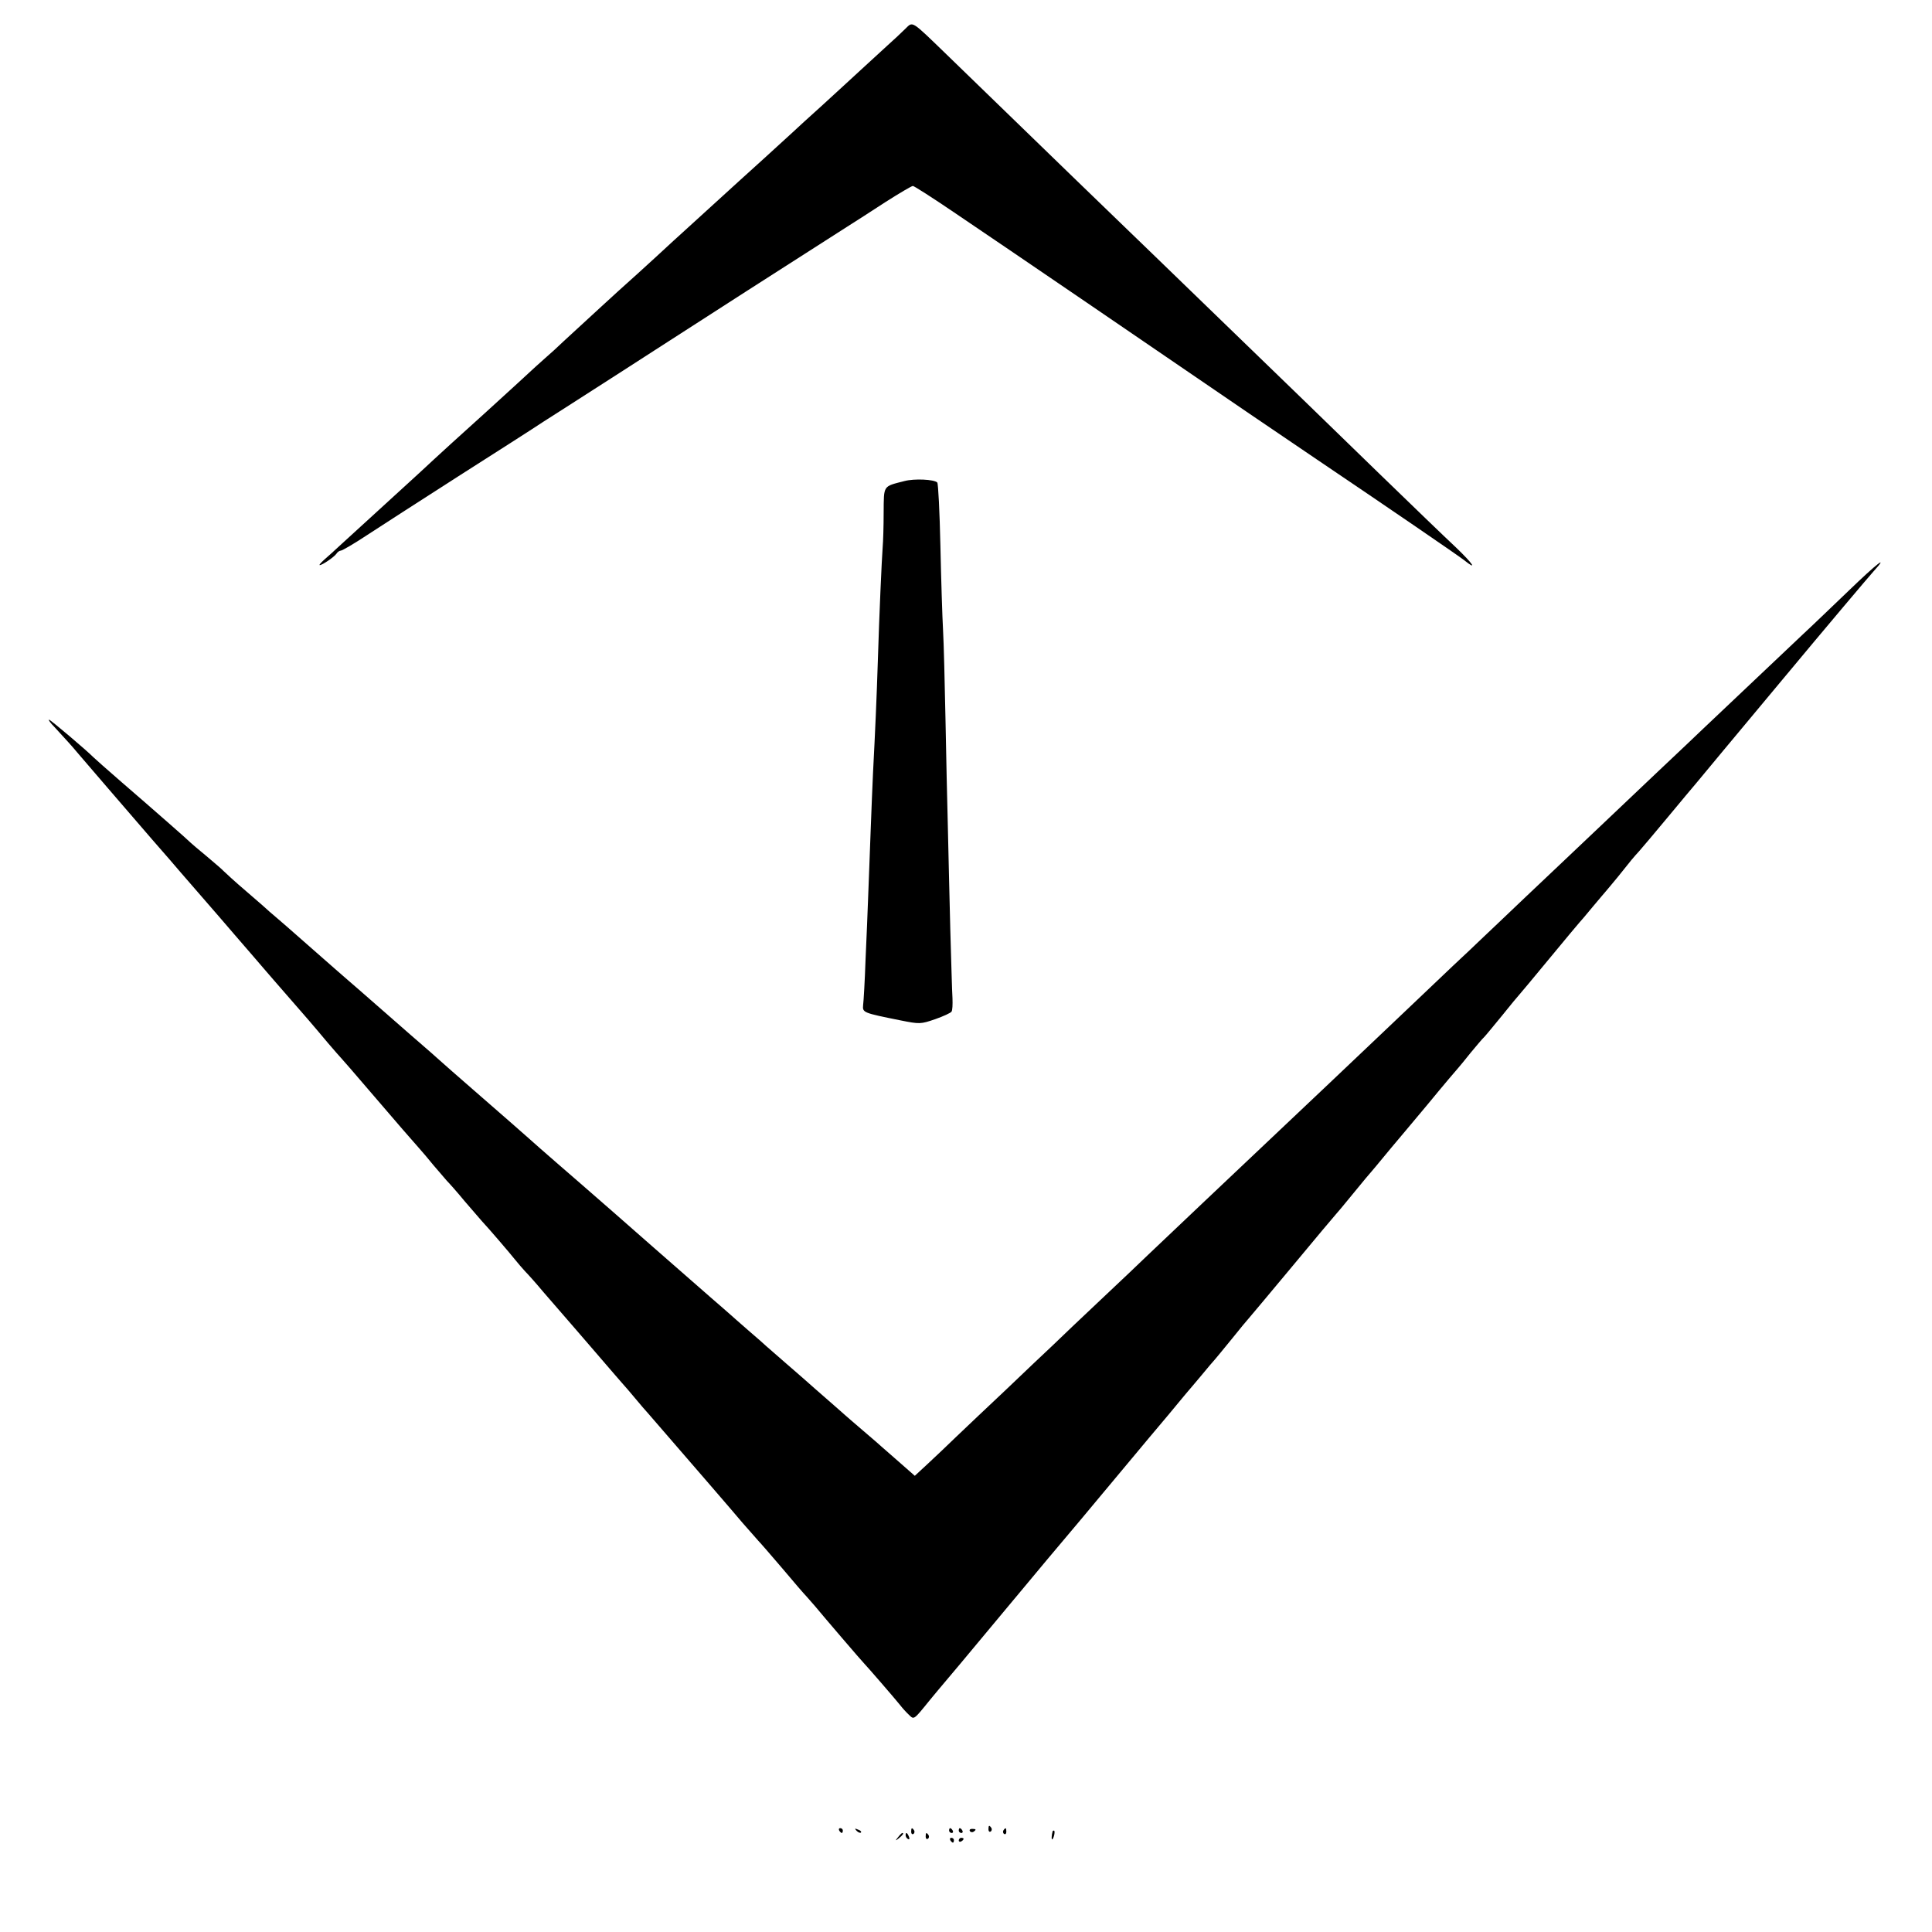
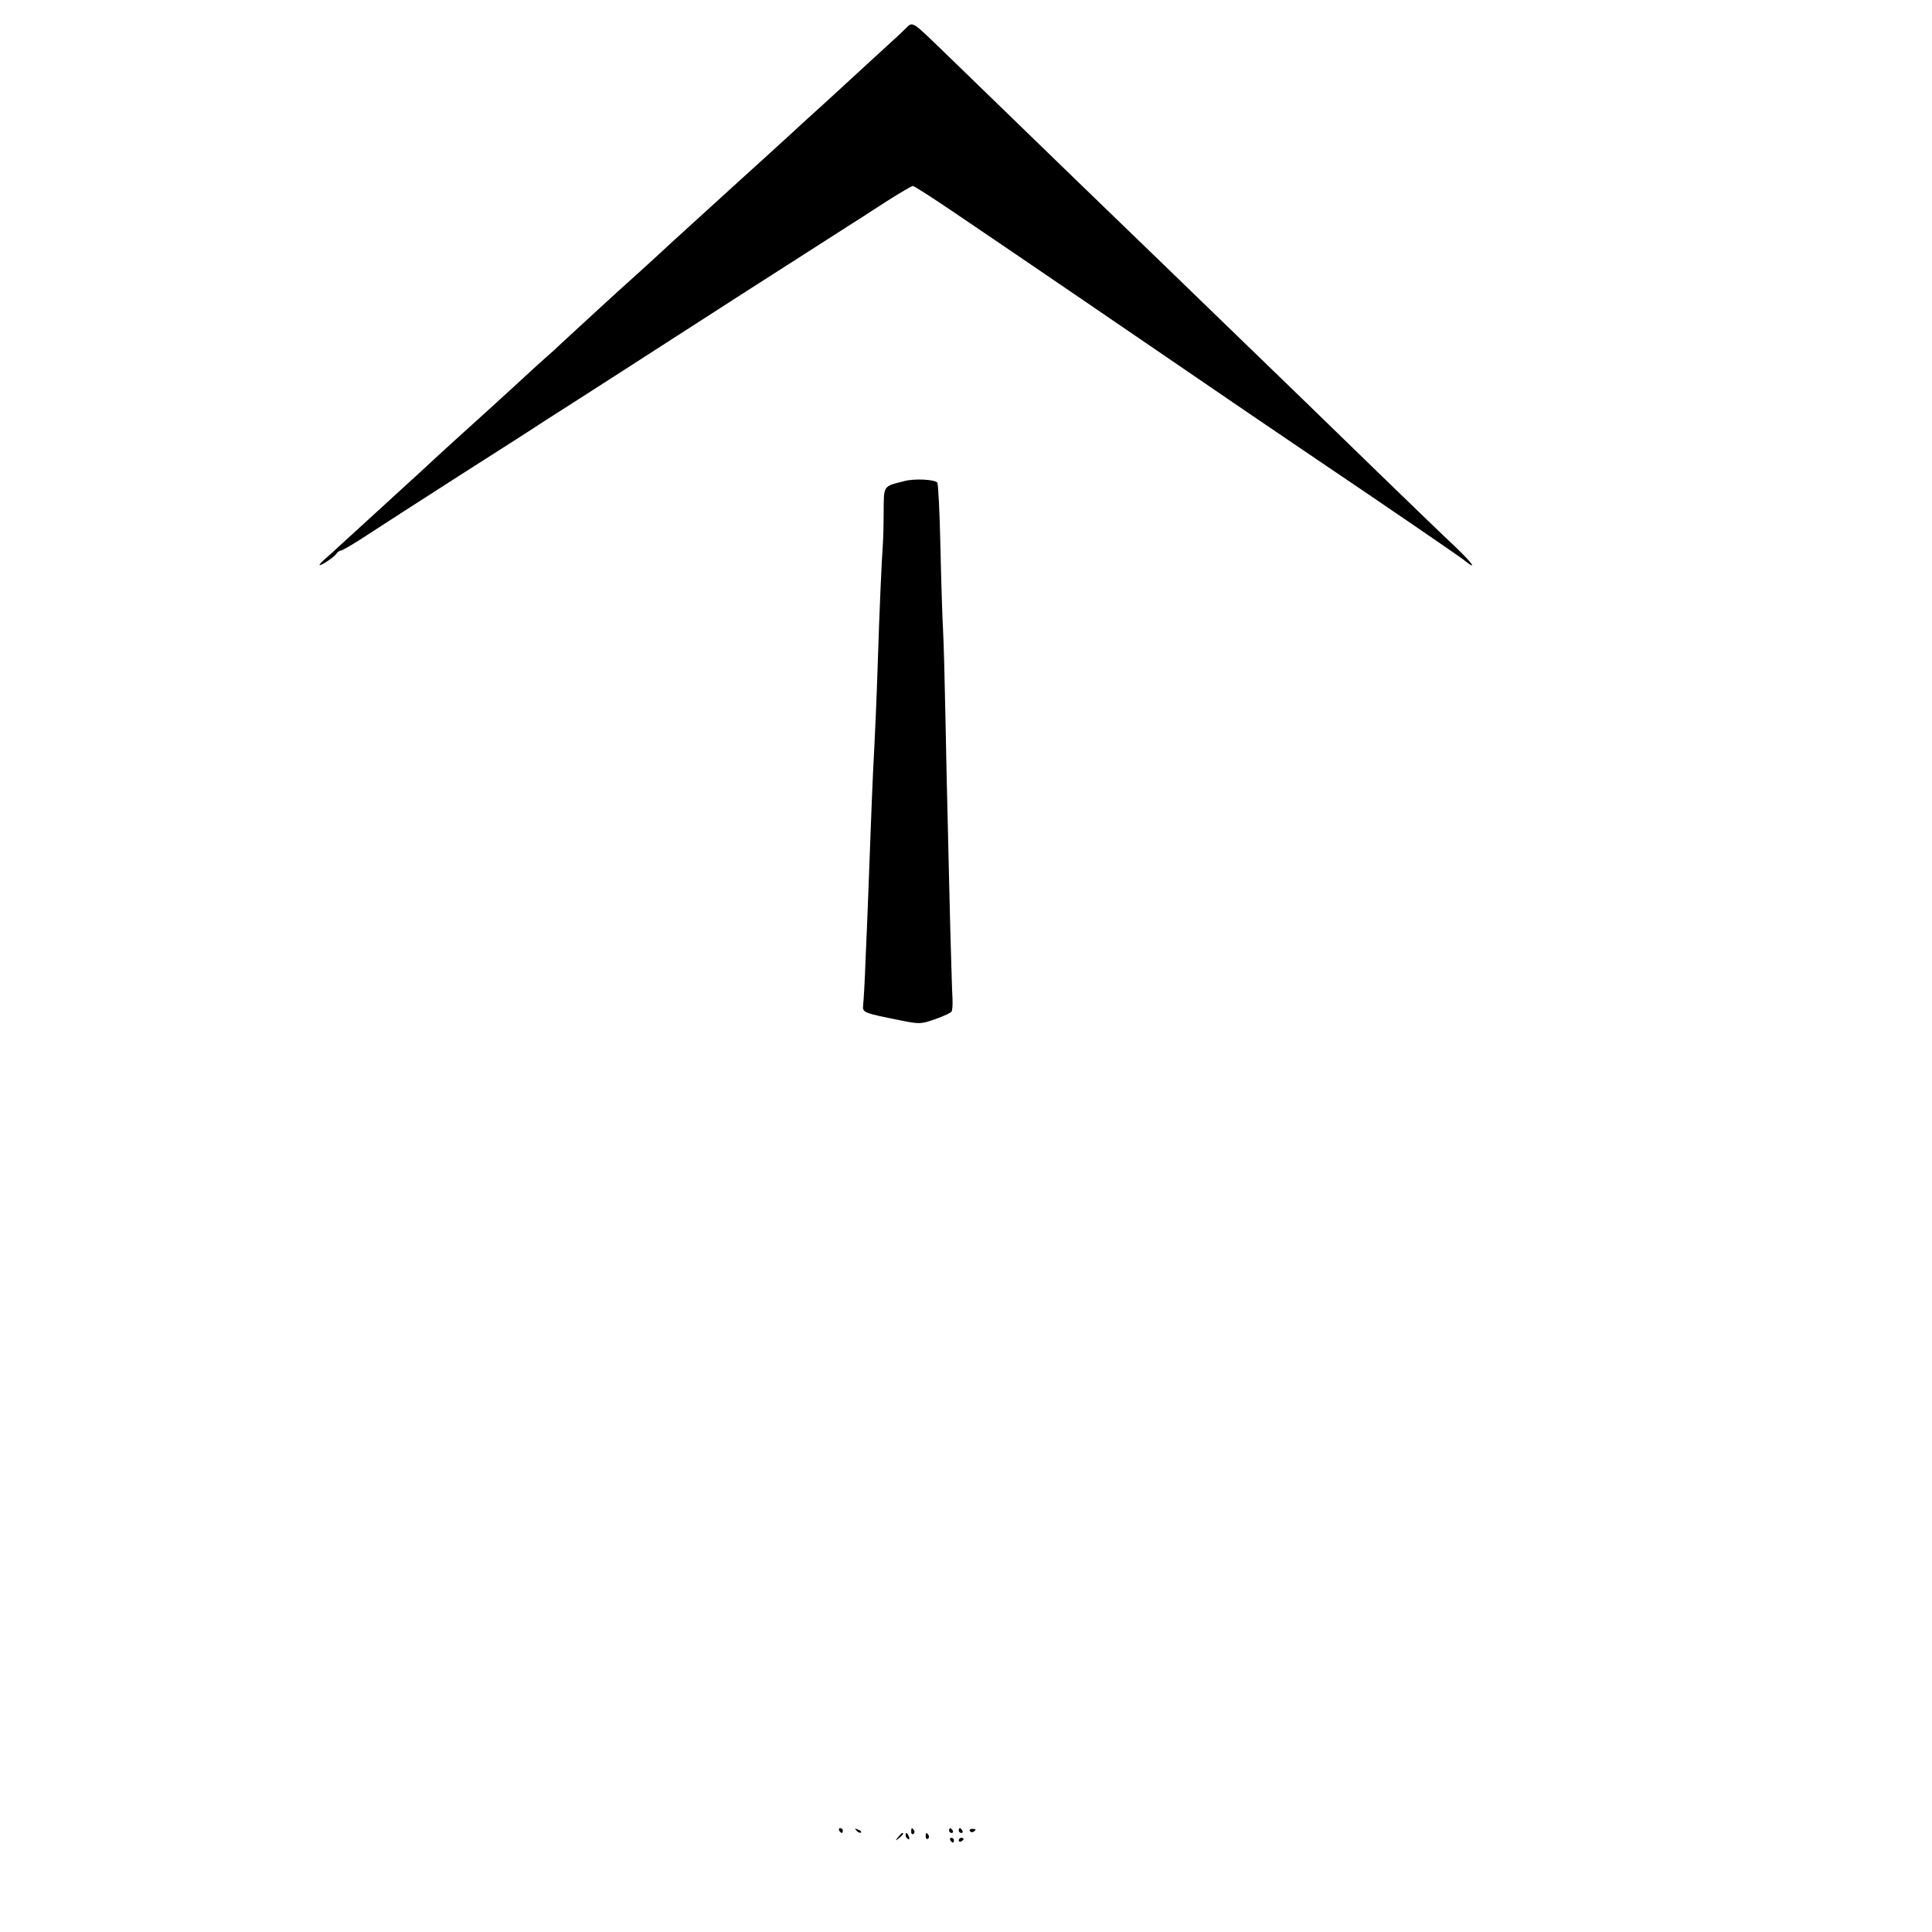
<svg xmlns="http://www.w3.org/2000/svg" version="1.0" width="800pt" height="800pt" viewBox="0 0 800 800" preserveAspectRatio="xMidYMid meet">
  <g transform="translate(0,800) scale(0.1,-0.1)" fill="#000000" stroke="none">
    <path d="M3749 7881 c-14 -14 -48 -46 -75 -70 -27 -25 -76 -70 -109 -100 -33 -31 -105 -96 -159 -146 -55 -49 -111 -101 -125 -114 -14 -13 -66 -60 -115 -105 -49 -44 -97 -88 -106 -96 -15 -14 -212 -193 -236 -215 -6 -5 -55 -50 -109 -100 -54 -49 -107 -98 -119 -108 -22 -19 -173 -158 -261 -239 -27 -26 -59 -55 -71 -65 -12 -10 -68 -61 -124 -113 -57 -52 -114 -104 -126 -115 -87 -78 -211 -191 -274 -250 -42 -38 -120 -110 -175 -160 -54 -49 -122 -111 -150 -137 -28 -26 -61 -56 -74 -67 -13 -12 -21 -21 -17 -21 11 0 60 34 69 47 4 7 13 13 18 13 6 0 54 28 107 63 53 35 223 144 377 243 154 98 315 201 357 229 43 27 134 86 203 130 69 44 185 119 258 166 114 74 631 406 793 509 30 19 102 65 160 103 58 37 109 67 114 67 5 0 80 -48 167 -107 240 -162 826 -562 1228 -837 77 -52 203 -138 280 -190 298 -201 581 -395 607 -415 57 -46 39 -17 -33 52 -42 39 -186 178 -319 307 -133 129 -275 267 -314 305 -62 60 -332 321 -625 605 -43 41 -189 183 -326 315 -262 254 -340 330 -525 509 -149 144 -139 138 -171 107z" />
    <path d="M3745 6008 c-90 -23 -85 -16 -86 -130 0 -57 -2 -121 -4 -143 -4 -53 -14 -275 -20 -470 -5 -156 -11 -293 -20 -465 -2 -47 -7 -157 -10 -245 -3 -88 -8 -207 -10 -265 -2 -58 -7 -177 -11 -265 -3 -88 -8 -172 -10 -187 -3 -31 0 -32 154 -63 80 -16 84 -16 145 5 34 12 64 26 67 31 4 5 5 30 4 56 -2 27 -5 154 -9 283 -3 129 -8 318 -10 420 -3 102 -7 307 -10 455 -3 149 -7 313 -10 365 -3 52 -8 210 -11 350 -3 140 -9 258 -13 262 -12 13 -95 17 -136 6z" />
-     <path d="M7655 5554 c-66 -63 -151 -145 -190 -181 -72 -68 -334 -316 -410 -388 -23 -22 -108 -103 -190 -180 -81 -77 -169 -160 -195 -185 -26 -25 -121 -115 -211 -200 -90 -85 -204 -193 -253 -240 -49 -47 -104 -98 -121 -115 -18 -16 -101 -95 -185 -175 -84 -80 -174 -165 -200 -190 -26 -25 -114 -108 -195 -185 -81 -77 -165 -156 -185 -175 -229 -216 -487 -461 -565 -535 -28 -27 -116 -111 -195 -185 -79 -74 -169 -160 -200 -190 -32 -30 -120 -113 -195 -185 -76 -71 -167 -158 -204 -193 -36 -35 -90 -86 -119 -113 l-54 -50 -66 58 c-37 32 -69 60 -72 63 -3 3 -36 32 -75 65 -38 33 -75 64 -81 70 -6 5 -39 35 -74 65 -35 30 -68 60 -74 65 -6 6 -45 39 -86 75 -41 36 -80 70 -86 75 -6 6 -39 35 -74 65 -35 30 -68 60 -74 65 -6 6 -45 39 -86 75 -41 36 -77 67 -80 70 -3 3 -39 34 -80 70 -41 36 -77 67 -80 70 -6 6 -286 251 -395 345 -44 38 -96 84 -115 101 -19 17 -109 96 -200 175 -91 79 -167 146 -170 149 -3 3 -57 51 -120 105 -63 55 -117 102 -120 105 -3 3 -39 34 -80 70 -89 77 -106 92 -230 201 -52 46 -106 93 -119 104 -13 11 -29 25 -35 30 -6 6 -49 44 -96 84 -47 40 -89 79 -95 85 -5 6 -37 33 -70 61 -33 27 -62 52 -65 55 -7 8 -154 137 -285 250 -60 52 -114 100 -120 106 -22 23 -176 154 -182 154 -4 0 6 -14 23 -31 54 -59 69 -75 94 -105 38 -45 203 -236 309 -359 53 -60 105 -121 117 -135 22 -25 63 -73 164 -189 58 -67 64 -75 138 -160 26 -30 65 -76 87 -101 145 -166 156 -179 224 -260 25 -29 50 -58 56 -64 6 -6 55 -63 109 -126 124 -145 186 -216 211 -244 11 -12 38 -44 60 -71 22 -26 47 -55 55 -64 9 -9 43 -47 75 -86 33 -38 65 -75 70 -81 30 -32 118 -135 137 -159 12 -15 31 -37 42 -49 12 -12 46 -50 76 -86 30 -35 89 -103 130 -150 41 -48 98 -113 125 -145 28 -32 59 -69 70 -81 11 -12 36 -41 55 -64 19 -23 44 -52 55 -64 11 -13 31 -36 45 -52 142 -164 303 -350 344 -399 28 -32 58 -66 66 -75 8 -8 53 -60 100 -115 46 -55 91 -107 100 -116 8 -9 24 -27 35 -40 32 -39 199 -234 205 -239 10 -10 127 -145 146 -169 10 -13 27 -32 38 -42 21 -20 18 -23 86 61 25 30 47 57 50 60 3 3 118 140 255 305 137 165 252 302 255 305 3 3 95 113 205 245 110 132 202 242 205 245 3 3 25 30 50 60 25 30 47 57 50 60 3 3 27 32 55 65 27 33 52 62 55 65 3 3 34 41 70 85 35 44 67 82 70 85 3 3 84 100 180 215 96 116 177 212 180 215 3 3 37 43 75 90 38 47 72 87 75 90 3 3 25 30 50 60 25 30 47 57 50 60 3 3 61 73 130 155 68 83 127 152 130 155 3 3 25 30 49 60 25 30 50 60 56 65 6 6 39 46 75 90 35 44 67 82 70 85 3 3 59 70 125 150 66 80 122 147 125 150 3 3 28 32 55 65 28 33 52 62 55 65 3 3 25 30 50 60 54 68 64 80 87 105 10 11 63 74 118 140 55 66 107 129 117 140 9 11 170 205 358 430 188 226 358 427 377 448 68 75 15 34 -102 -79z" />
-     <path d="M4093 425 c0 -8 4 -12 9 -9 5 3 6 10 3 15 -9 13 -12 11 -12 -6z" />
    <path d="M3475 420 c3 -5 8 -10 11 -10 2 0 4 5 4 10 0 6 -5 10 -11 10 -5 0 -7 -4 -4 -10z" />
    <path d="M3547 419 c7 -7 15 -10 18 -7 3 3 -2 9 -12 12 -14 6 -15 5 -6 -5z" />
    <path d="M3773 415 c0 -8 4 -12 9 -9 5 3 6 10 3 15 -9 13 -12 11 -12 -6z" />
    <path d="M3930 420 c0 -5 5 -10 11 -10 5 0 7 5 4 10 -3 6 -8 10 -11 10 -2 0 -4 -4 -4 -10z" />
    <path d="M3970 420 c0 -5 5 -10 11 -10 5 0 7 5 4 10 -3 6 -8 10 -11 10 -2 0 -4 -4 -4 -10z" />
    <path d="M4016 418 c3 -5 10 -6 15 -3 13 9 11 12 -6 12 -8 0 -12 -4 -9 -9z" />
-     <path d="M4155 421 c-3 -5 -2 -12 3 -15 5 -3 9 1 9 9 0 17 -3 19 -12 6z" />
-     <path d="M4359 418 c-5 -18 -6 -38 -1 -34 7 8 12 36 6 36 -2 0 -4 -1 -5 -2z" />
    <path d="M3719 393 c-13 -16 -12 -17 4 -4 16 13 21 21 13 21 -2 0 -10 -8 -17 -17z" />
    <path d="M3750 401 c0 -6 4 -13 10 -16 6 -3 7 1 4 9 -7 18 -14 21 -14 7z" />
    <path d="M3833 395 c0 -8 4 -12 9 -9 5 3 6 10 3 15 -9 13 -12 11 -12 -6z" />
    <path d="M3935 380 c3 -5 8 -10 11 -10 2 0 4 5 4 10 0 6 -5 10 -11 10 -5 0 -7 -4 -4 -10z" />
    <path d="M3970 379 c0 -5 5 -7 10 -4 6 3 10 8 10 11 0 2 -4 4 -10 4 -5 0 -10 -5 -10 -11z" />
  </g>
</svg>